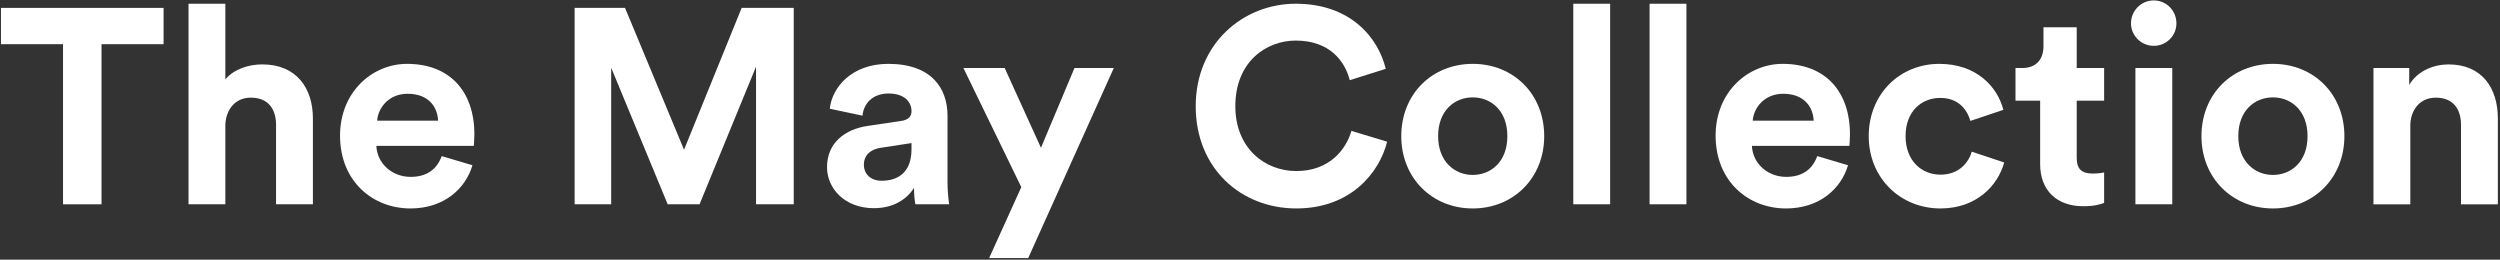
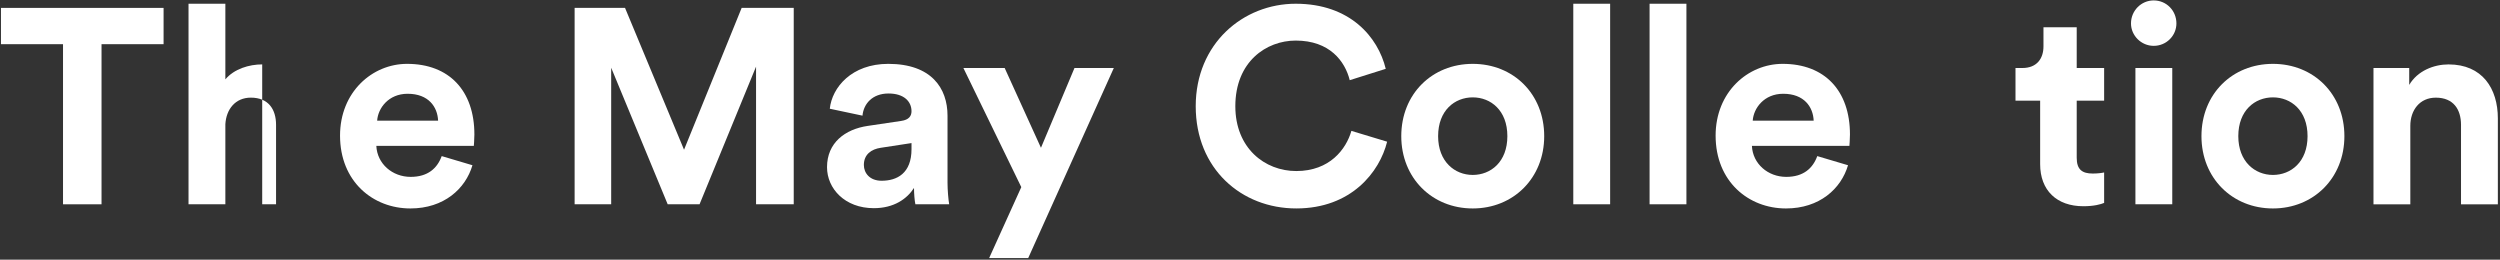
<svg xmlns="http://www.w3.org/2000/svg" fill="none" viewBox="0 0 722 75" height="75" width="722">
  <rect x="0" y="0" width="722" height="75" fill="#333333" stroke="none" />
  <path fill="white" d="M696.101 36.362V59.002H685.461V19.642H695.781V24.522C698.181 20.442 702.901 18.602 707.141 18.602C716.901 18.602 721.381 25.562 721.381 34.202V59.002H710.741V36.042C710.741 31.642 708.581 28.202 703.461 28.202C698.821 28.202 696.101 31.802 696.101 36.362Z" />
  <path fill="white" d="M656.421 50.521C661.621 50.521 666.421 46.761 666.421 39.321C666.421 31.881 661.621 28.121 656.421 28.121C651.221 28.121 646.421 31.881 646.421 39.321C646.421 46.681 651.221 50.521 656.421 50.521ZM656.421 18.441C668.181 18.441 677.061 27.161 677.061 39.321C677.061 51.401 668.181 60.201 656.421 60.201C644.661 60.201 635.781 51.401 635.781 39.321C635.781 27.161 644.661 18.441 656.421 18.441Z" />
  <path fill="white" d="M627.35 59.001H616.71V19.641H627.35V59.001ZM615.43 6.761C615.43 3.081 618.39 0.121 621.99 0.121C625.67 0.121 628.55 3.081 628.55 6.761C628.55 10.281 625.67 13.241 621.99 13.241C618.39 13.241 615.43 10.281 615.43 6.761Z" />
  <path fill="white" d="M599.754 7.879V19.639H607.674V29.079H599.754V45.559C599.754 48.999 601.354 50.119 604.394 50.119C605.674 50.119 607.114 49.959 607.674 49.799V58.599C606.714 58.999 604.794 59.559 601.674 59.559C593.994 59.559 589.194 54.999 589.194 47.399V29.079H582.074V19.639H584.074C588.234 19.639 590.154 16.919 590.154 13.399V7.879H599.754Z" />
-   <path fill="white" d="M560.328 28.281C554.888 28.281 550.328 32.201 550.328 39.321C550.328 46.441 554.968 50.441 560.408 50.441C565.848 50.441 568.568 46.841 569.448 43.801L578.808 46.921C577.048 53.481 570.888 60.201 560.408 60.201C548.808 60.201 539.688 51.401 539.688 39.321C539.688 27.161 548.648 18.441 560.088 18.441C570.808 18.441 576.888 25.081 578.568 31.721L569.048 34.921C568.088 31.641 565.608 28.281 560.328 28.281Z" />
  <path fill="white" d="M506.189 34.841H523.789C523.629 30.921 521.069 27.081 514.989 27.081C509.469 27.081 506.429 31.241 506.189 34.841ZM524.829 45.081L533.709 47.721C531.709 54.521 525.469 60.201 515.789 60.201C504.989 60.201 495.469 52.441 495.469 39.161C495.469 26.601 504.749 18.441 514.829 18.441C526.989 18.441 534.269 26.201 534.269 38.841C534.269 40.361 534.109 41.961 534.109 42.121H505.949C506.189 47.321 510.589 51.081 515.869 51.081C520.829 51.081 523.549 48.601 524.829 45.081Z" />
  <path fill="white" d="M487.038 58.998H476.398V1.078H487.038V58.998Z" />
  <path fill="white" d="M465.007 58.998H454.367V1.078H465.007V58.998Z" />
  <path fill="white" d="M425.328 50.521C430.528 50.521 435.328 46.761 435.328 39.321C435.328 31.881 430.528 28.121 425.328 28.121C420.128 28.121 415.328 31.881 415.328 39.321C415.328 46.681 420.128 50.521 425.328 50.521ZM425.328 18.441C437.088 18.441 445.967 27.161 445.967 39.321C445.967 51.401 437.088 60.201 425.328 60.201C413.568 60.201 404.688 51.401 404.688 39.321C404.688 27.161 413.568 18.441 425.328 18.441Z" />
  <path fill="white" d="M374.364 60.198C358.524 60.198 345.324 48.758 345.324 30.678C345.324 12.598 359.004 1.078 374.204 1.078C389.884 1.078 397.964 10.678 400.204 19.878L389.804 23.158C388.444 17.718 384.044 11.718 374.204 11.718C365.724 11.718 356.764 17.798 356.764 30.678C356.764 42.758 365.244 49.398 374.364 49.398C384.044 49.398 388.764 43.078 390.284 37.798L400.604 40.918C398.444 49.638 390.284 60.198 374.364 60.198Z" />
  <path fill="white" d="M296.95 74.521H285.67L294.95 54.041L278.23 19.641H290.15L300.63 42.681L310.31 19.641H321.67L296.95 74.521Z" />
  <path fill="white" d="M238.844 48.281C238.844 41.241 244.044 37.321 250.604 36.361L260.284 34.921C262.524 34.601 263.244 33.481 263.244 32.121C263.244 29.321 261.084 27.001 256.604 27.001C251.964 27.001 249.404 29.961 249.084 33.401L239.644 31.401C240.284 25.241 245.964 18.441 256.524 18.441C269.004 18.441 273.644 25.481 273.644 33.401V52.761C273.644 54.841 273.884 57.641 274.124 59.001H264.364C264.124 57.961 263.964 55.801 263.964 54.281C261.964 57.401 258.204 60.121 252.364 60.121C243.964 60.121 238.844 54.441 238.844 48.281ZM254.604 52.201C259.084 52.201 263.244 50.041 263.244 43.081V41.321L254.364 42.681C251.644 43.081 249.484 44.601 249.484 47.641C249.484 49.961 251.164 52.201 254.604 52.201Z" />
  <path fill="white" d="M229.229 59.001H218.349V19.241L202.029 59.001H192.829L176.509 19.561V59.001H165.949V2.281H180.509L197.549 43.241L214.189 2.281H229.229V59.001Z" />
  <path fill="white" d="M108.923 34.841H126.523C126.363 30.921 123.803 27.081 117.723 27.081C112.203 27.081 109.163 31.241 108.923 34.841ZM127.563 45.081L136.443 47.721C134.443 54.521 128.203 60.201 118.523 60.201C107.723 60.201 98.203 52.441 98.203 39.161C98.203 26.601 107.483 18.441 117.563 18.441C129.723 18.441 137.003 26.201 137.003 38.841C137.003 40.361 136.843 41.961 136.843 42.121H108.683C108.923 47.321 113.323 51.081 118.603 51.081C123.563 51.081 126.283 48.601 127.563 45.081Z" />
-   <path fill="white" d="M65.085 35.878V58.998H54.445V1.078H65.085V22.918C67.645 19.878 71.965 18.598 75.725 18.598C85.725 18.598 90.365 25.558 90.365 34.198V58.998H79.725V36.038C79.725 31.638 77.565 28.198 72.445 28.198C67.965 28.198 65.325 31.558 65.085 35.878Z" />
+   <path fill="white" d="M65.085 35.878V58.998H54.445V1.078H65.085V22.918C67.645 19.878 71.965 18.598 75.725 18.598V58.998H79.725V36.038C79.725 31.638 77.565 28.198 72.445 28.198C67.965 28.198 65.325 31.558 65.085 35.878Z" />
  <path fill="white" d="M47.241 12.761H29.321V59.001H18.201V12.761H0.281V2.281H47.241V12.761Z" />
</svg>